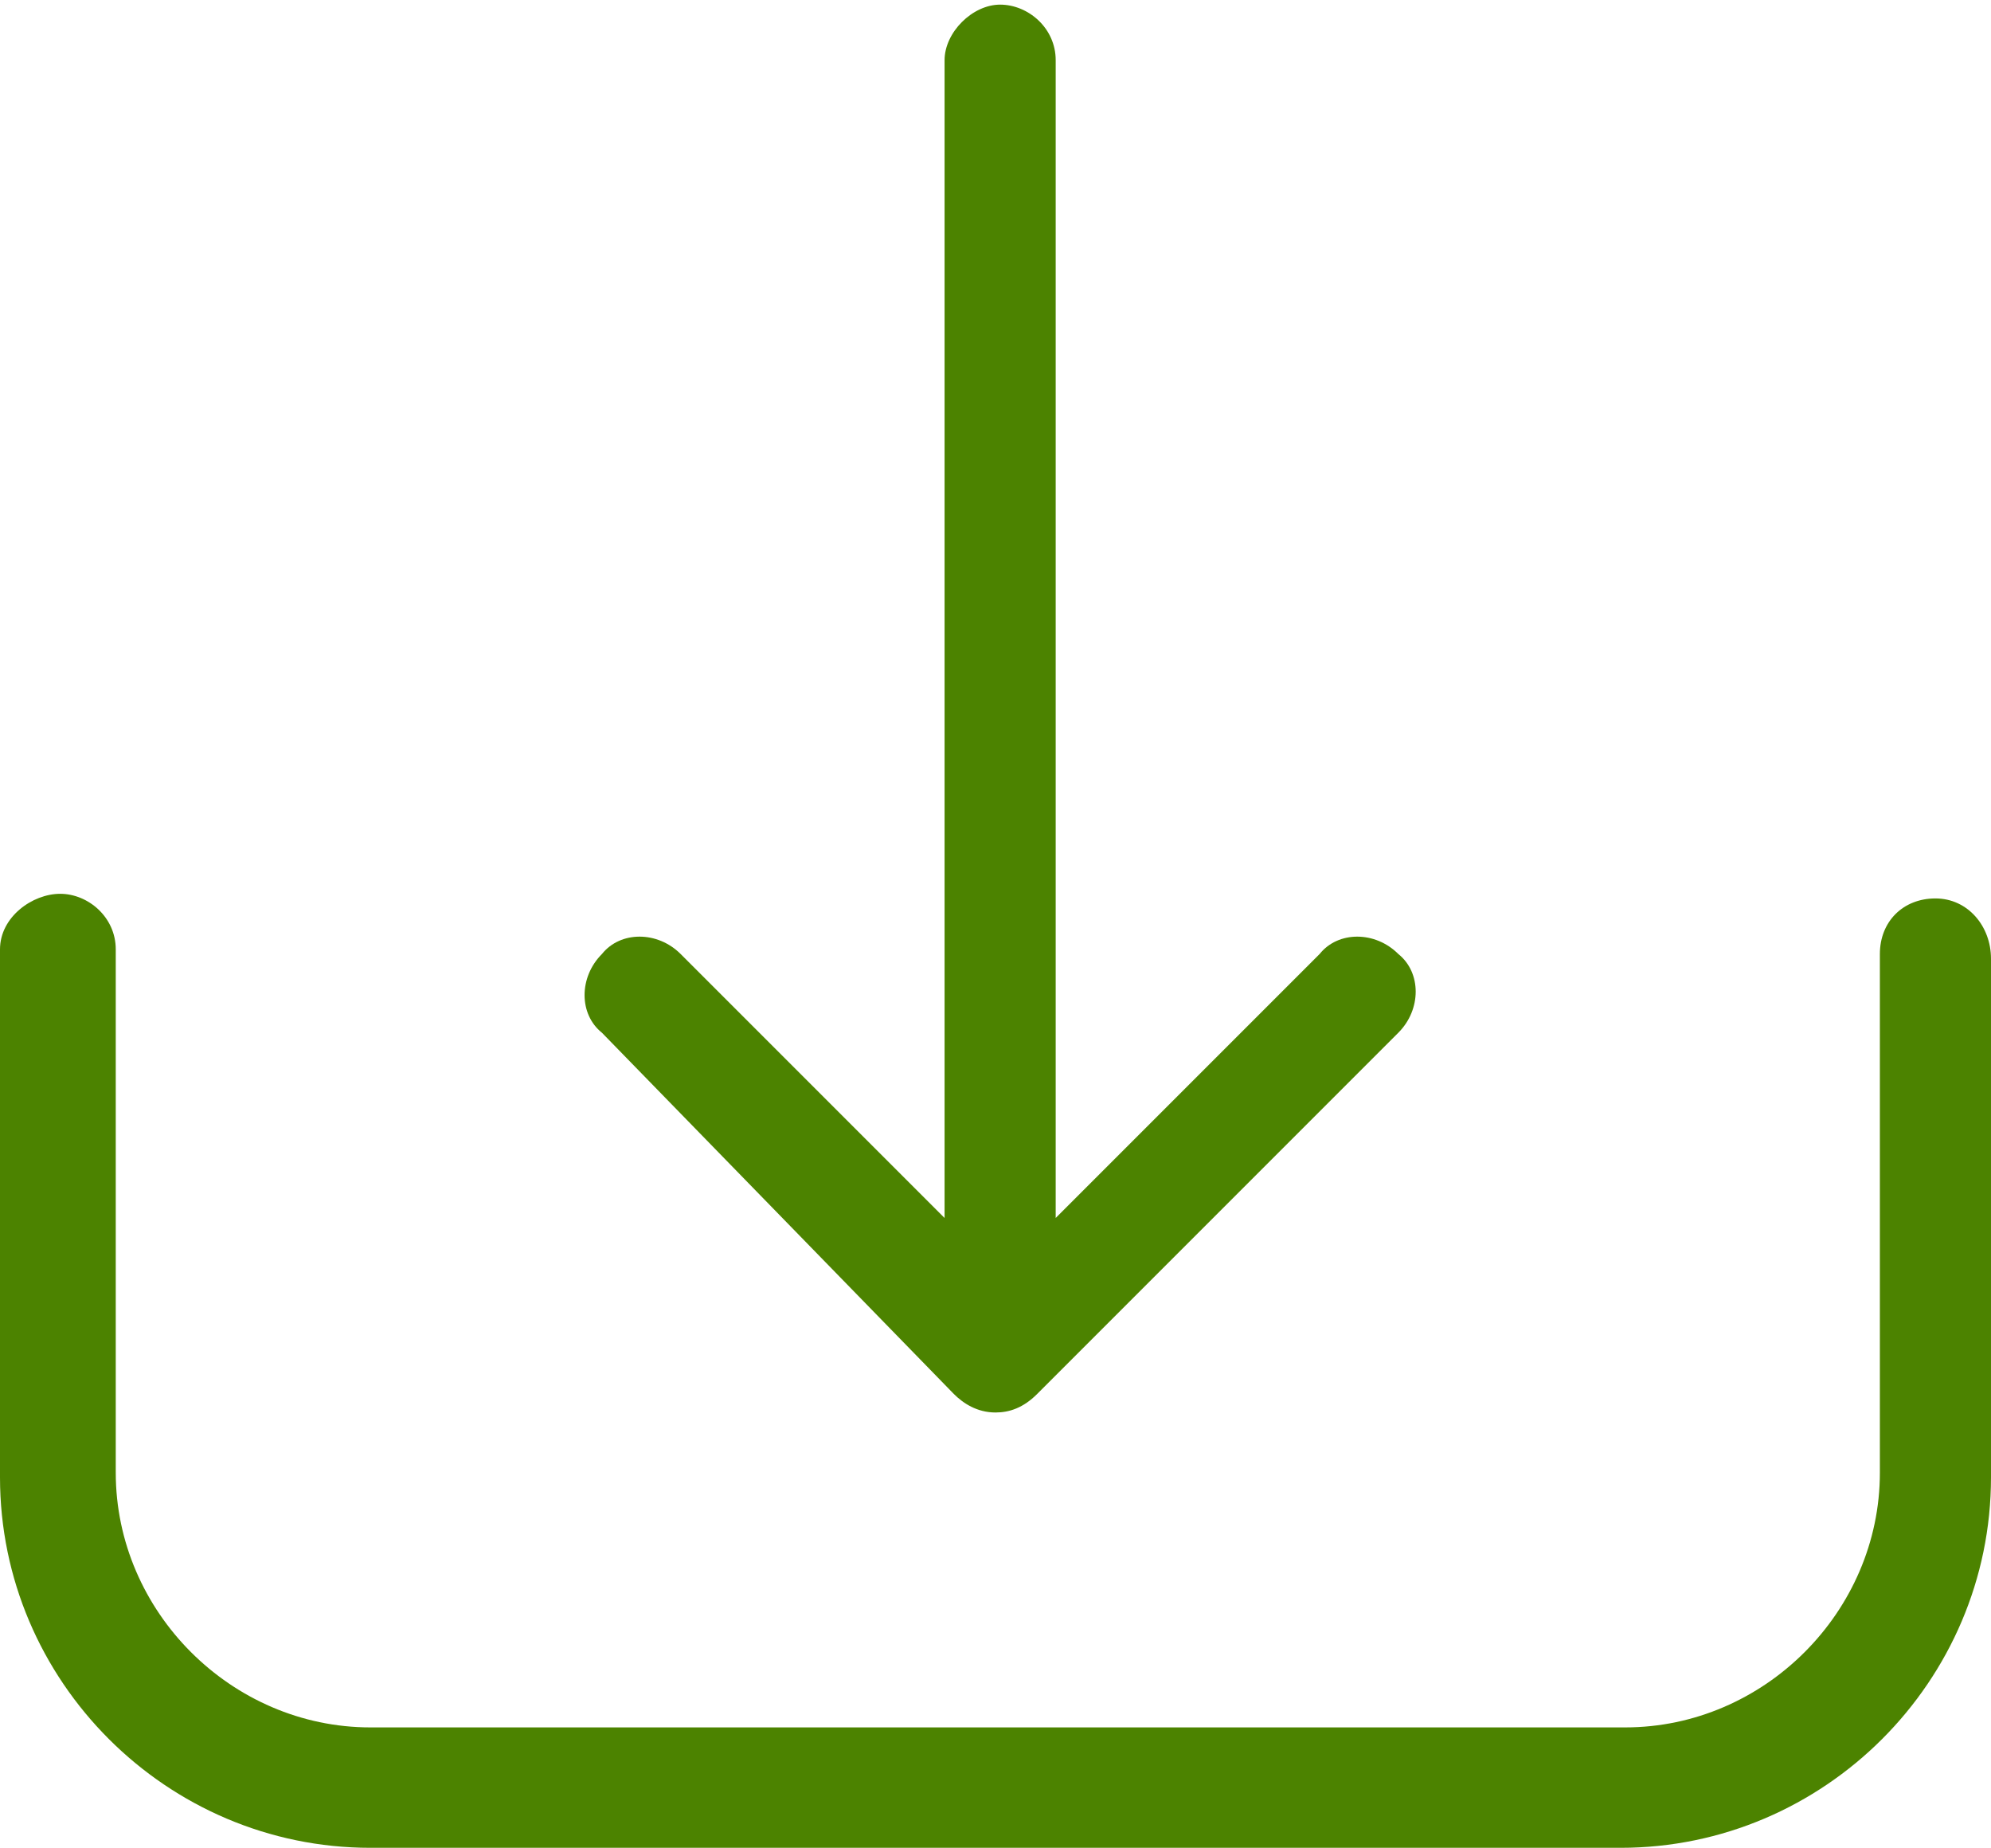
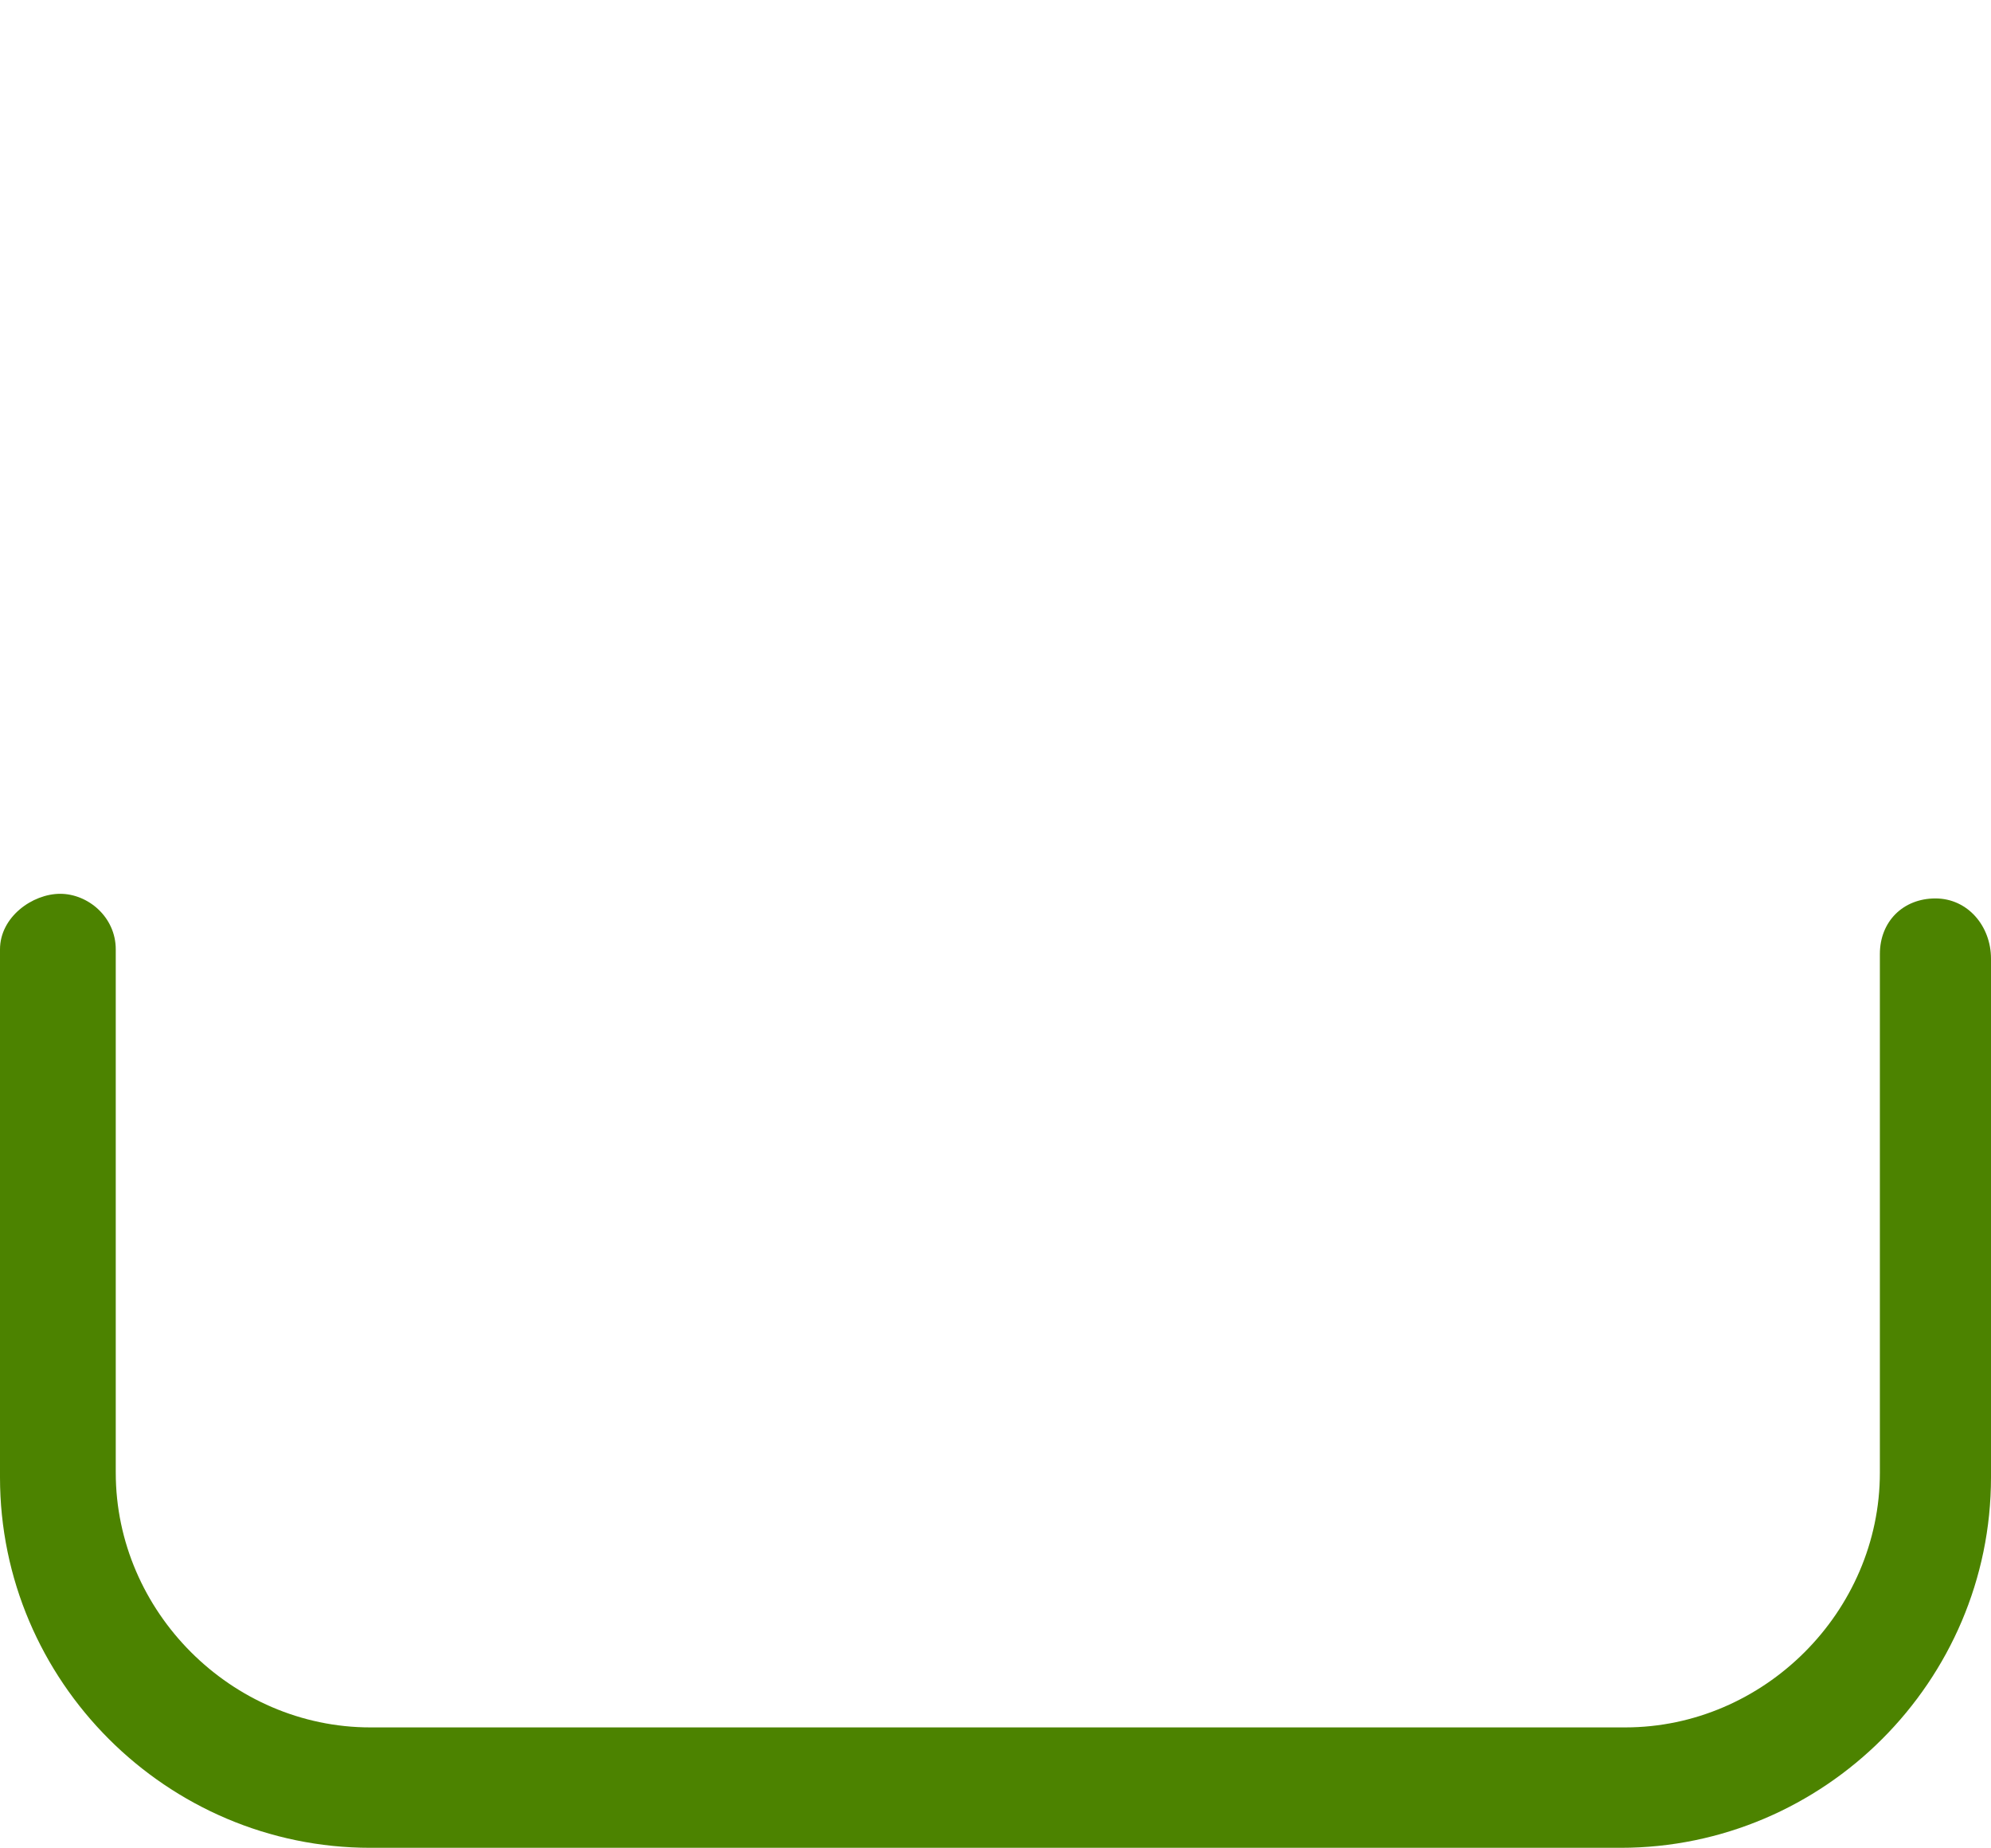
<svg xmlns="http://www.w3.org/2000/svg" version="1.1" id="Capa_1" x="0px" y="0px" viewBox="0 0 43 39.9" style="enable-background:new 0 0 43 39.9;" xml:space="preserve">
  <style type="text/css">
	.st0{fill:#4C8300;}
</style>
  <g id="download_1_" transform="translate(0 -17.25)">
    <g id="Grupo_56" transform="translate(0 17.25)">
      <path id="Trazado_18" class="st0" d="M41.8,19.4c-0.7,0-1.2,0.5-1.2,1.2c0,0,0,0,0,0v11.2c0,3-2.5,5.5-5.5,5.5H8    c-3,0-5.5-2.5-5.5-5.5V20.5c0-0.7-0.6-1.2-1.2-1.2S0,19.8,0,20.5v11.4c0,4.4,3.6,8,8,8H35c4.4,0,8-3.6,8-8V20.7    C43,20,42.5,19.4,41.8,19.4z" />
-       <path id="Trazado_19" class="st0" d="M20.6,30.1c0.2,0.2,0.5,0.4,0.9,0.4c0.3,0,0.6-0.1,0.9-0.4l7.8-7.8c0.5-0.5,0.5-1.3,0-1.7    c-0.5-0.5-1.3-0.5-1.7,0l-5.7,5.7v-25c0-0.7-0.6-1.2-1.2-1.2s-1.2,0.6-1.2,1.2v25l-5.7-5.7c-0.5-0.5-1.3-0.5-1.7,0    c-0.5,0.5-0.5,1.3,0,1.7l0,0L20.6,30.1z" />
    </g>
  </g>
</svg>